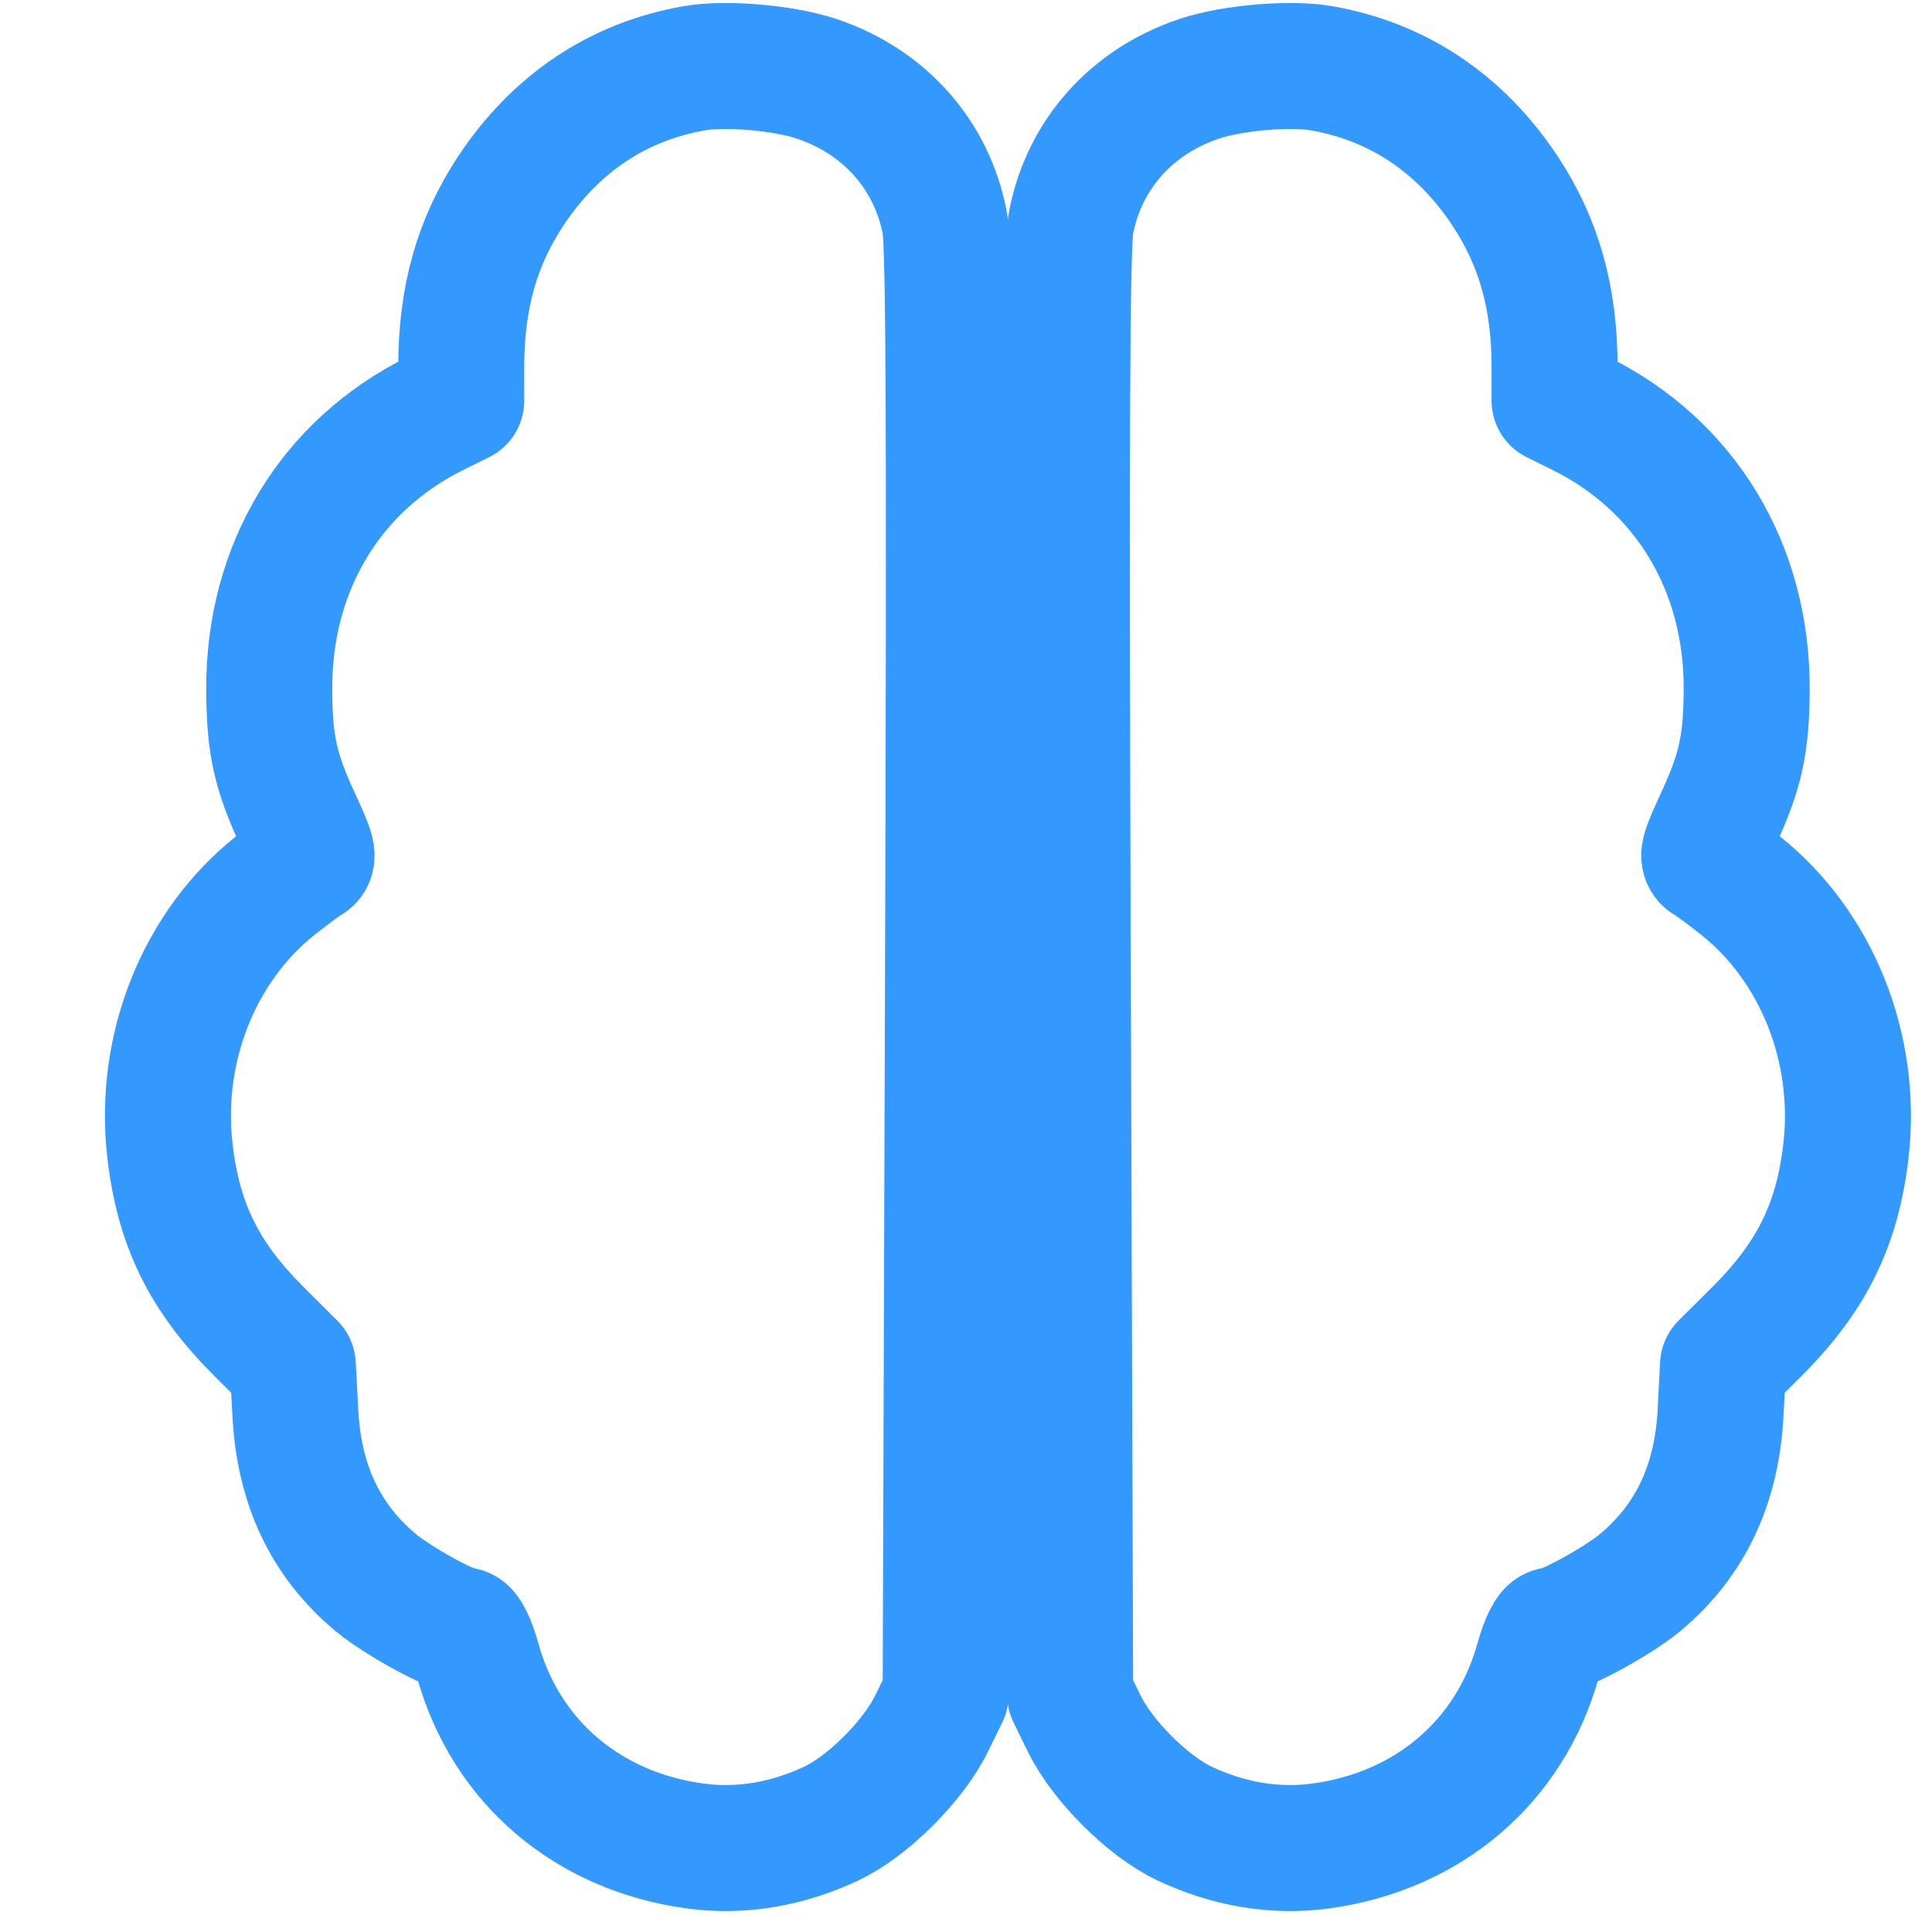
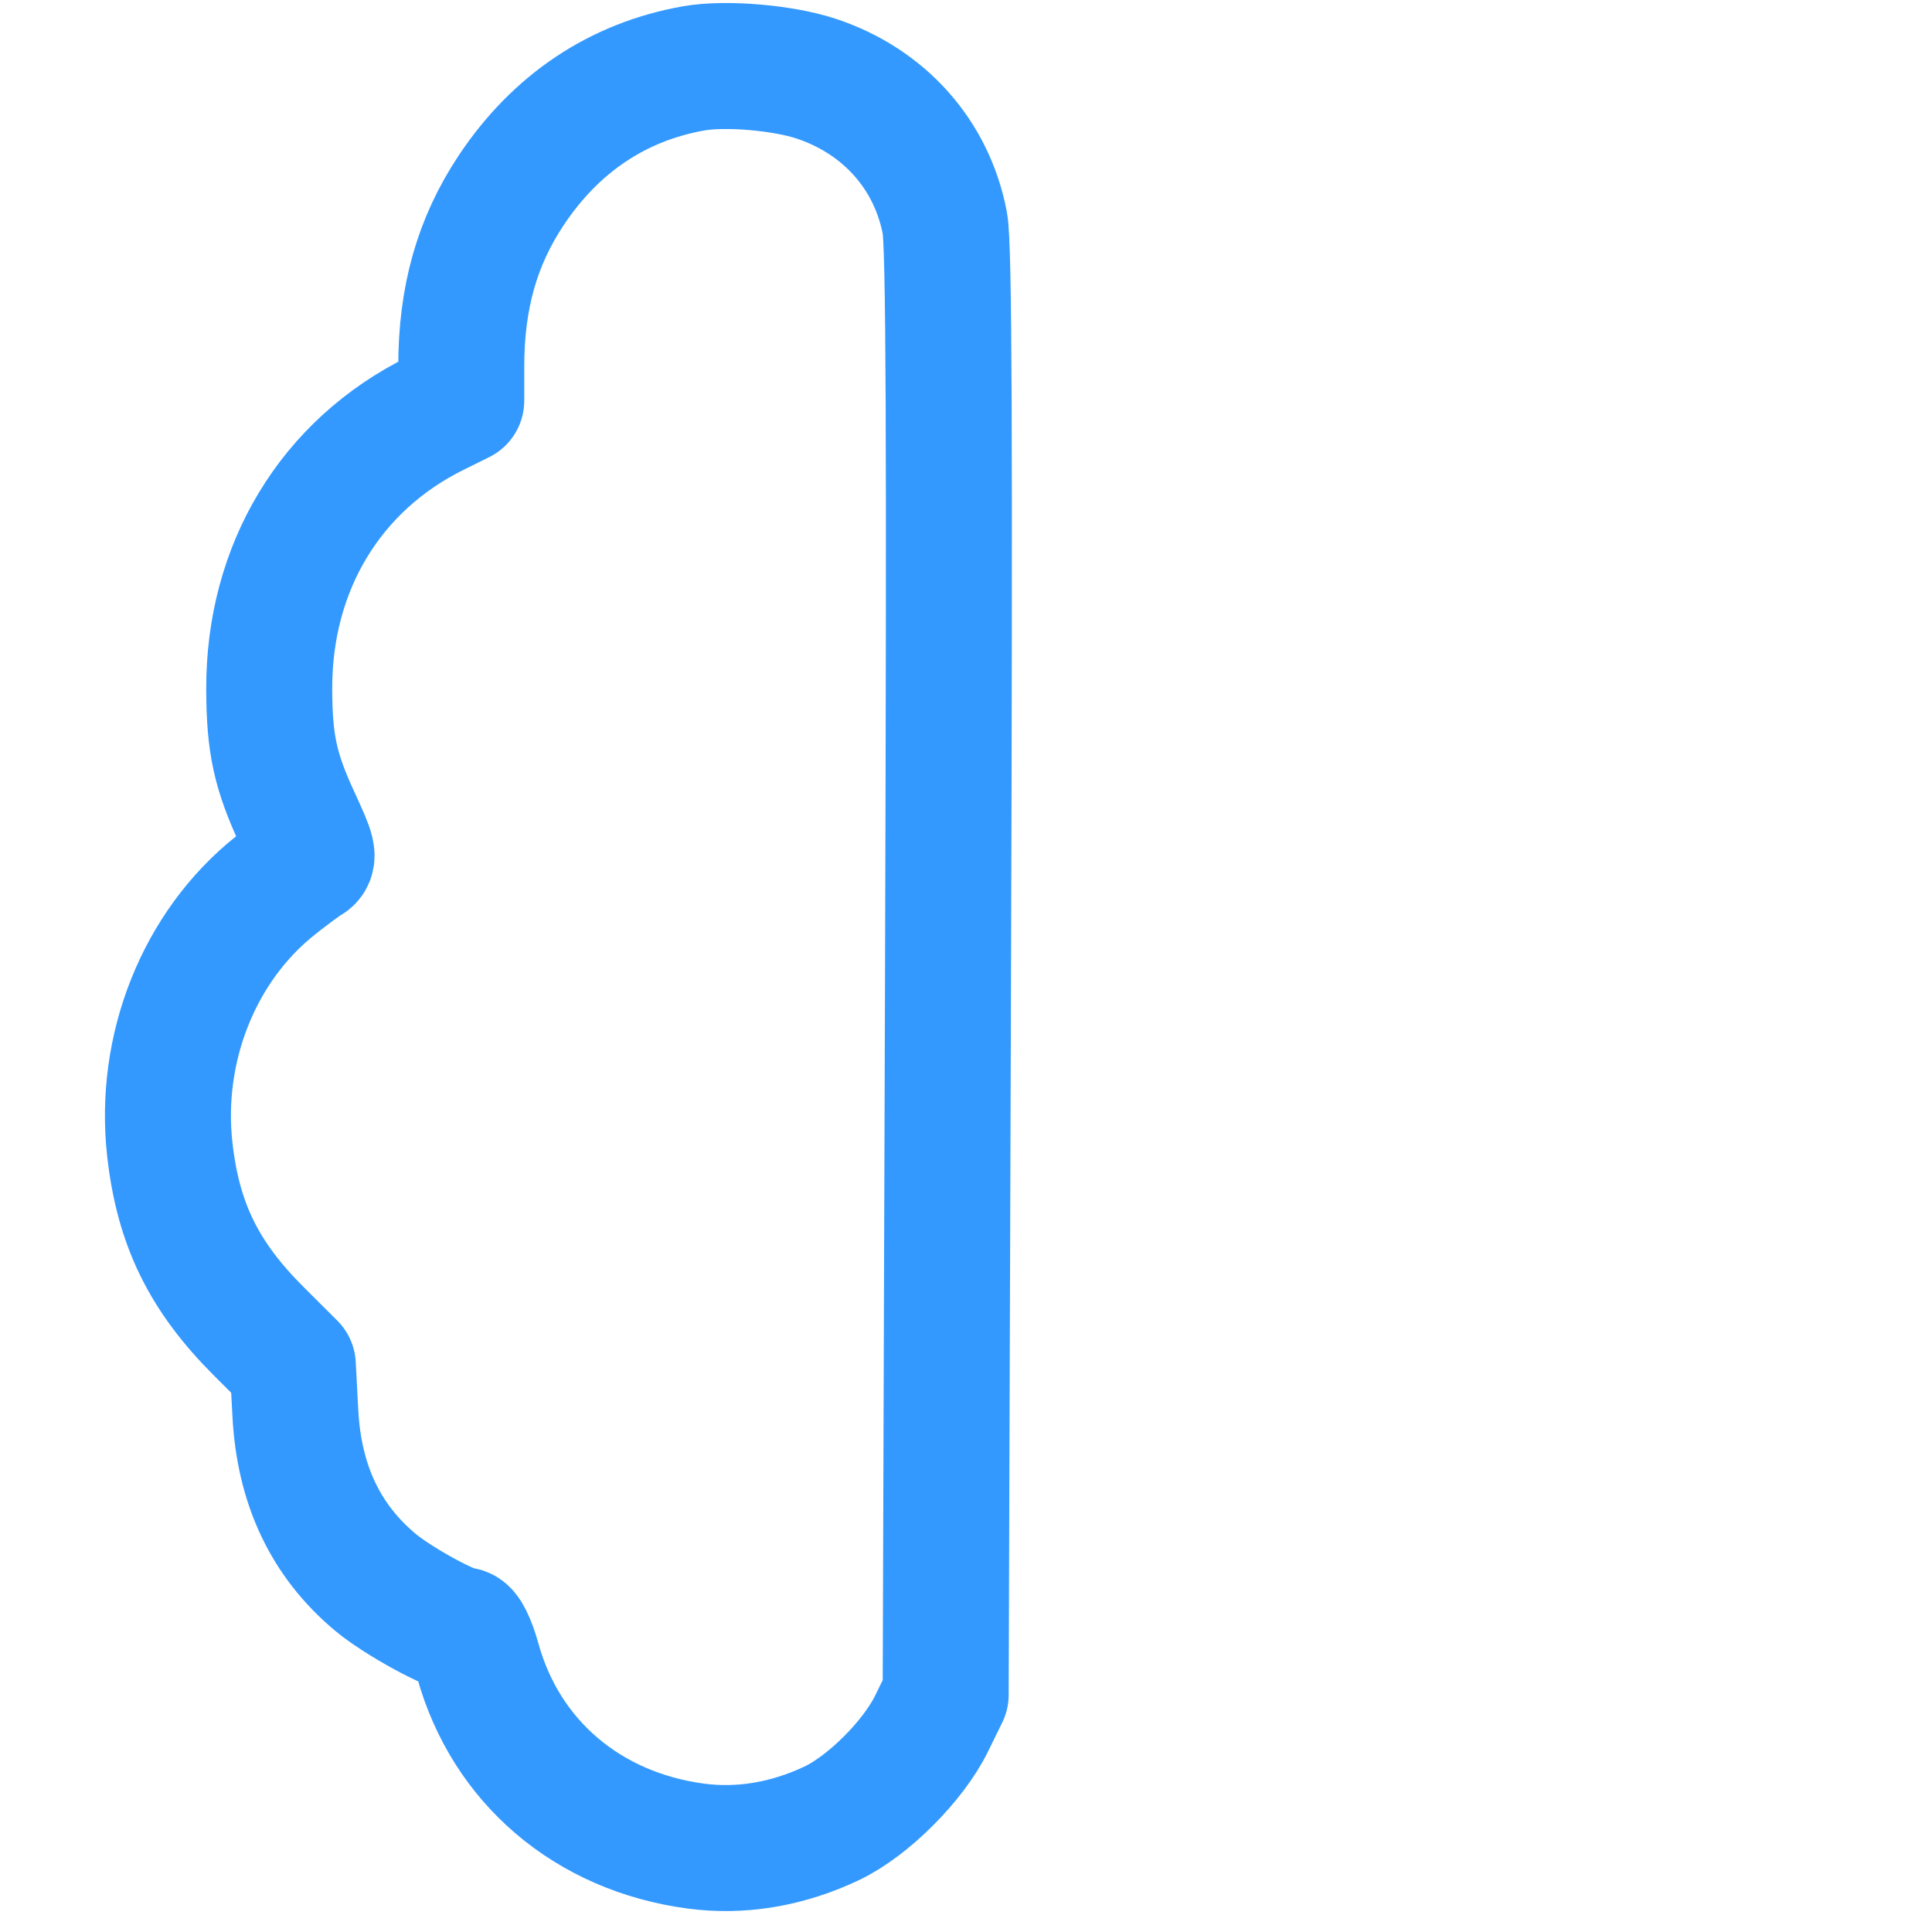
<svg xmlns="http://www.w3.org/2000/svg" fill="none" viewBox="0 0 23 23" height="23" width="23">
-   <path stroke-linejoin="round" stroke-linecap="round" stroke-width="1.5" stroke="#3399FF" d="M20.716 10.539C20.557 10.413 20.386 10.286 20.336 10.258C20.255 10.213 20.269 10.156 20.453 9.758C20.721 9.181 20.791 8.859 20.794 8.205C20.799 6.755 20.063 5.538 18.808 4.919L18.507 4.77V4.367C18.507 3.542 18.319 2.879 17.914 2.268C17.383 1.469 16.643 0.974 15.74 0.814C15.363 0.747 14.677 0.805 14.28 0.937C13.471 1.206 12.905 1.842 12.75 2.655C12.7 2.916 12.691 5.14 12.712 11.589L12.74 20.176L12.906 20.517C13.123 20.96 13.664 21.502 14.098 21.707C14.627 21.957 15.178 22.049 15.717 21.977C17.001 21.804 17.976 20.974 18.311 19.766C18.371 19.55 18.442 19.408 18.49 19.408C18.627 19.408 19.268 19.056 19.529 18.837C20.123 18.34 20.438 17.674 20.483 16.821L20.512 16.253L20.916 15.851C21.571 15.197 21.876 14.575 21.977 13.688C22.113 12.477 21.627 11.261 20.717 10.54L20.716 10.539Z" />
  <path stroke-linejoin="round" stroke-linecap="round" stroke-width="1.5" stroke="#3399FF" d="M3.282 10.539C3.441 10.413 3.612 10.286 3.662 10.258C3.743 10.213 3.729 10.156 3.545 9.758C3.277 9.181 3.207 8.859 3.205 8.205C3.2 6.755 3.935 5.538 5.19 4.919L5.491 4.77V4.367C5.491 3.542 5.679 2.879 6.084 2.268C6.615 1.469 7.355 0.974 8.258 0.814C8.635 0.747 9.321 0.805 9.718 0.937C10.527 1.206 11.093 1.842 11.248 2.655C11.298 2.916 11.307 5.14 11.286 11.589L11.258 20.176L11.091 20.517C10.875 20.96 10.334 21.502 9.9 21.707C9.371 21.957 8.82 22.049 8.281 21.977C6.997 21.804 6.022 20.974 5.687 19.766C5.627 19.55 5.556 19.408 5.508 19.408C5.371 19.408 4.73 19.056 4.469 18.837C3.875 18.34 3.56 17.674 3.516 16.821L3.486 16.253L3.083 15.851C2.427 15.197 2.122 14.575 2.022 13.688C1.885 12.477 2.371 11.261 3.281 10.54L3.282 10.539Z" />
</svg>